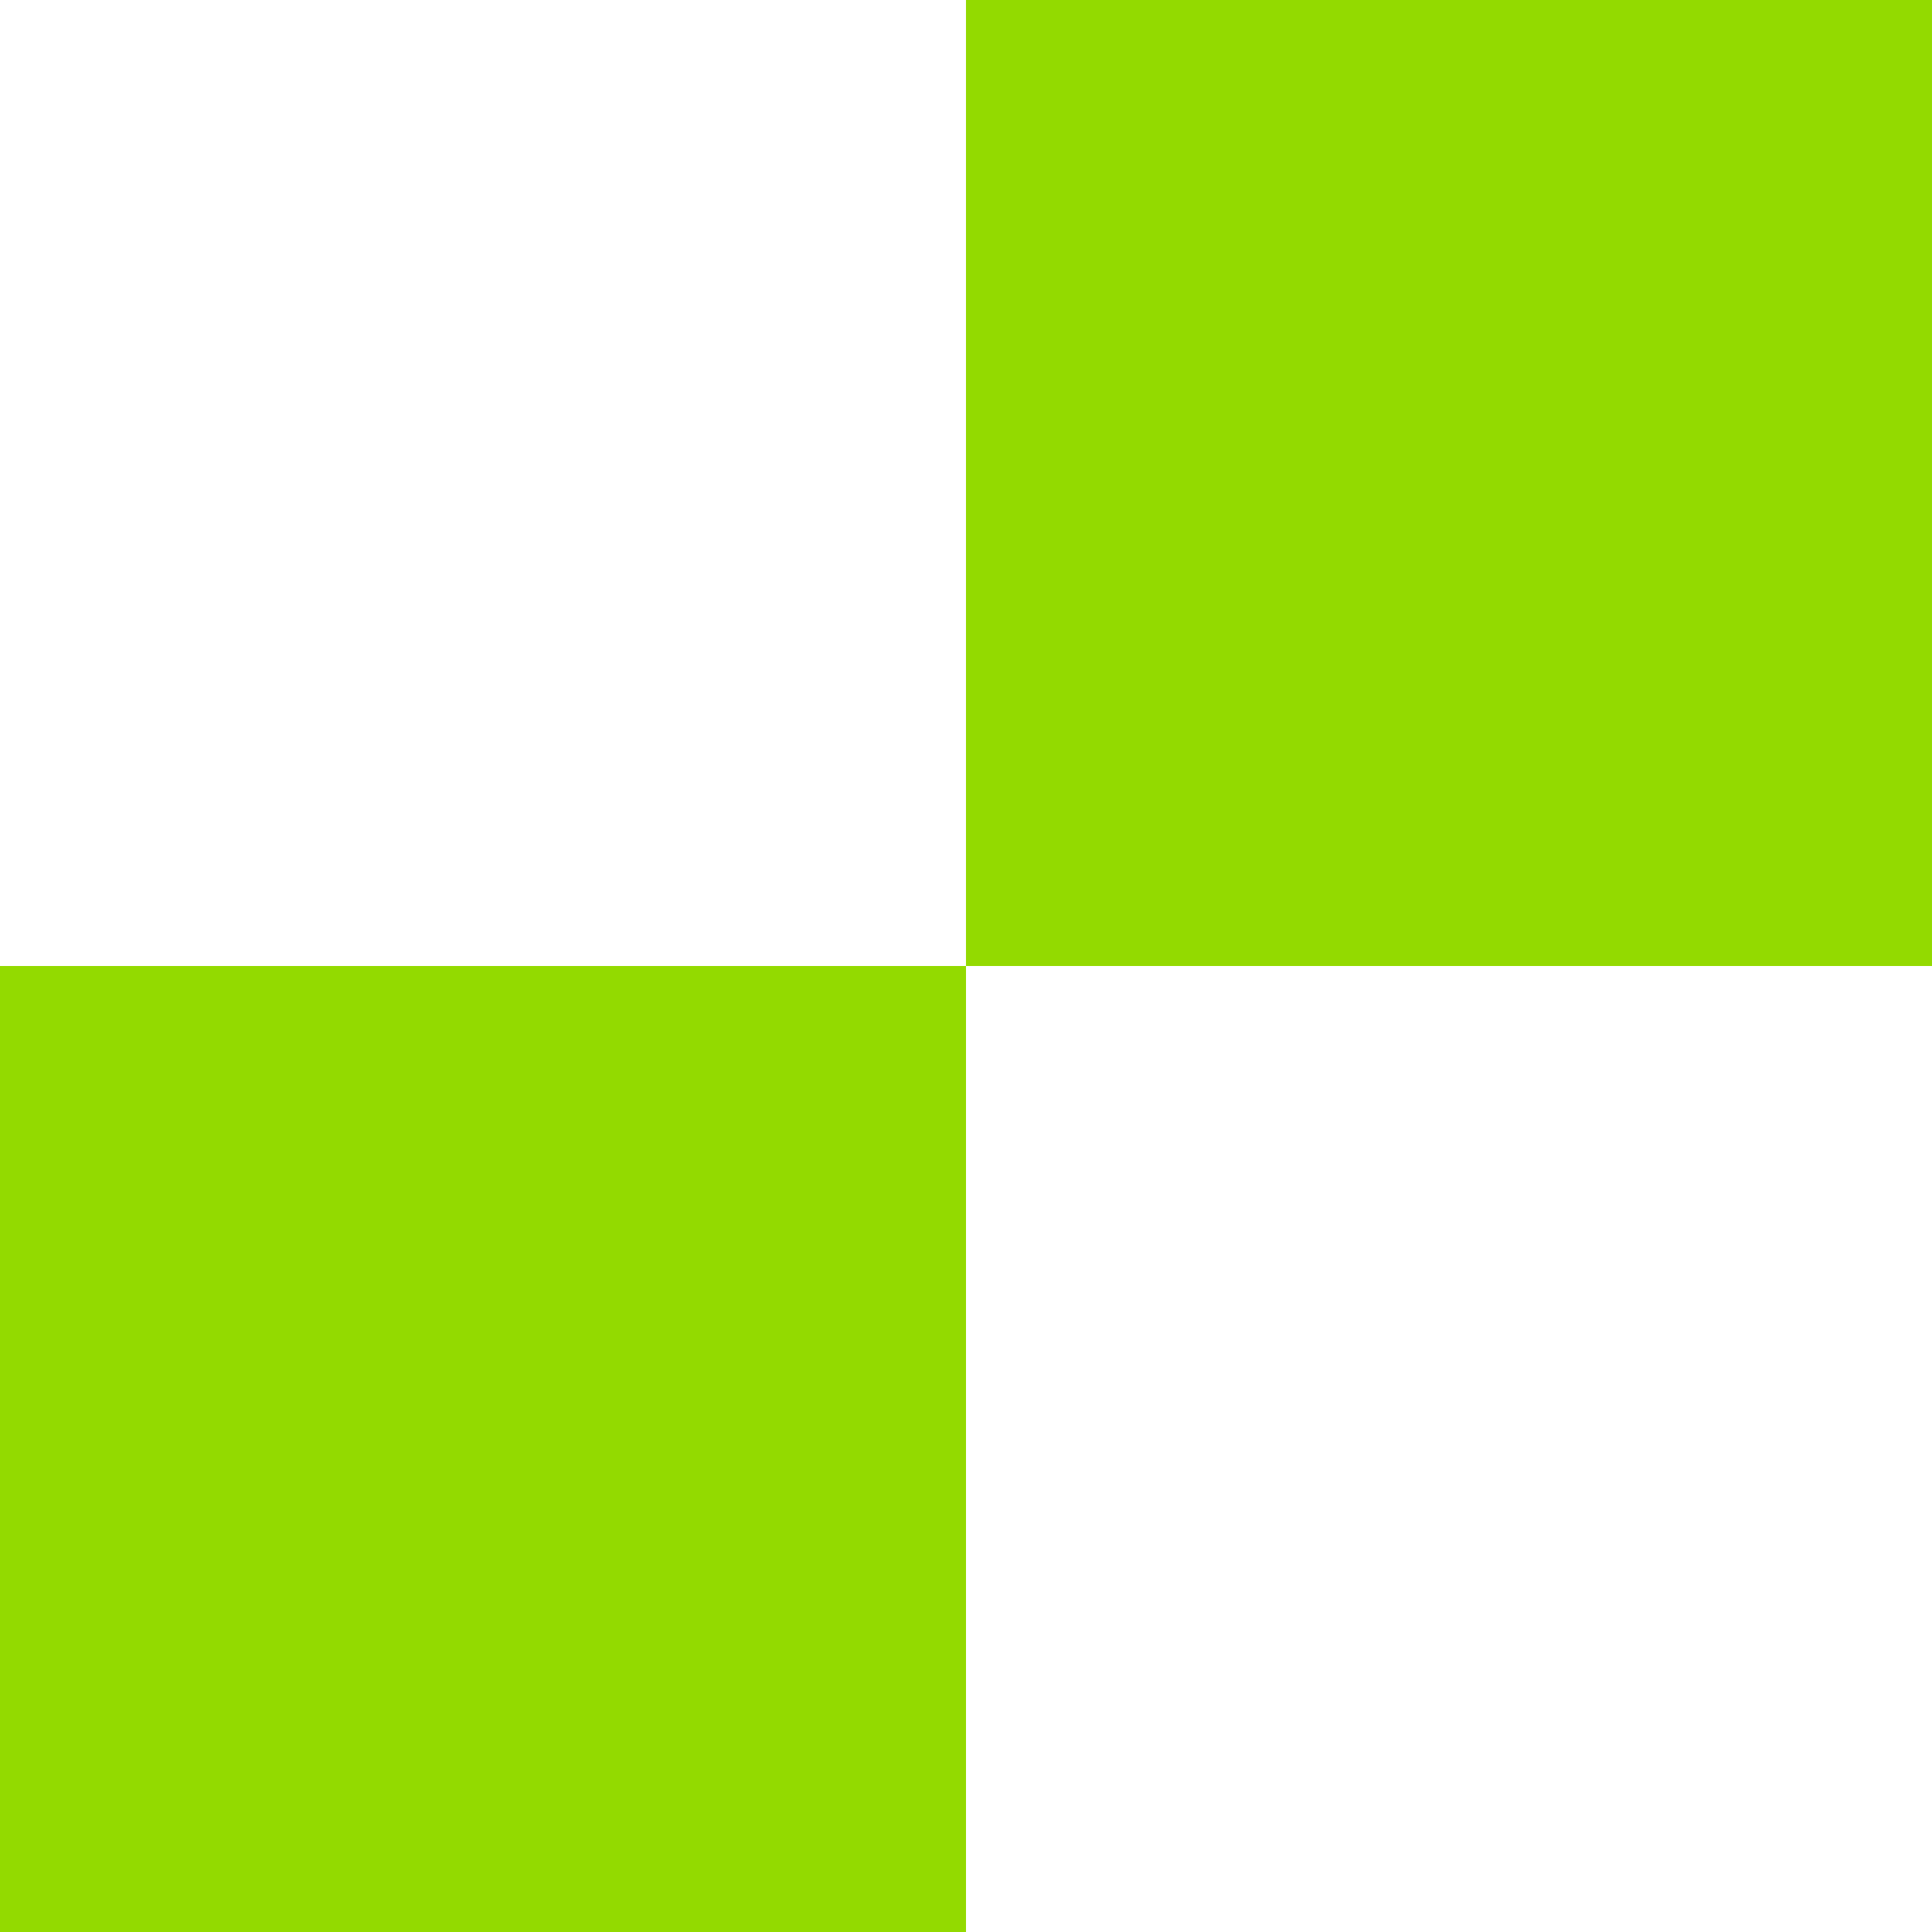
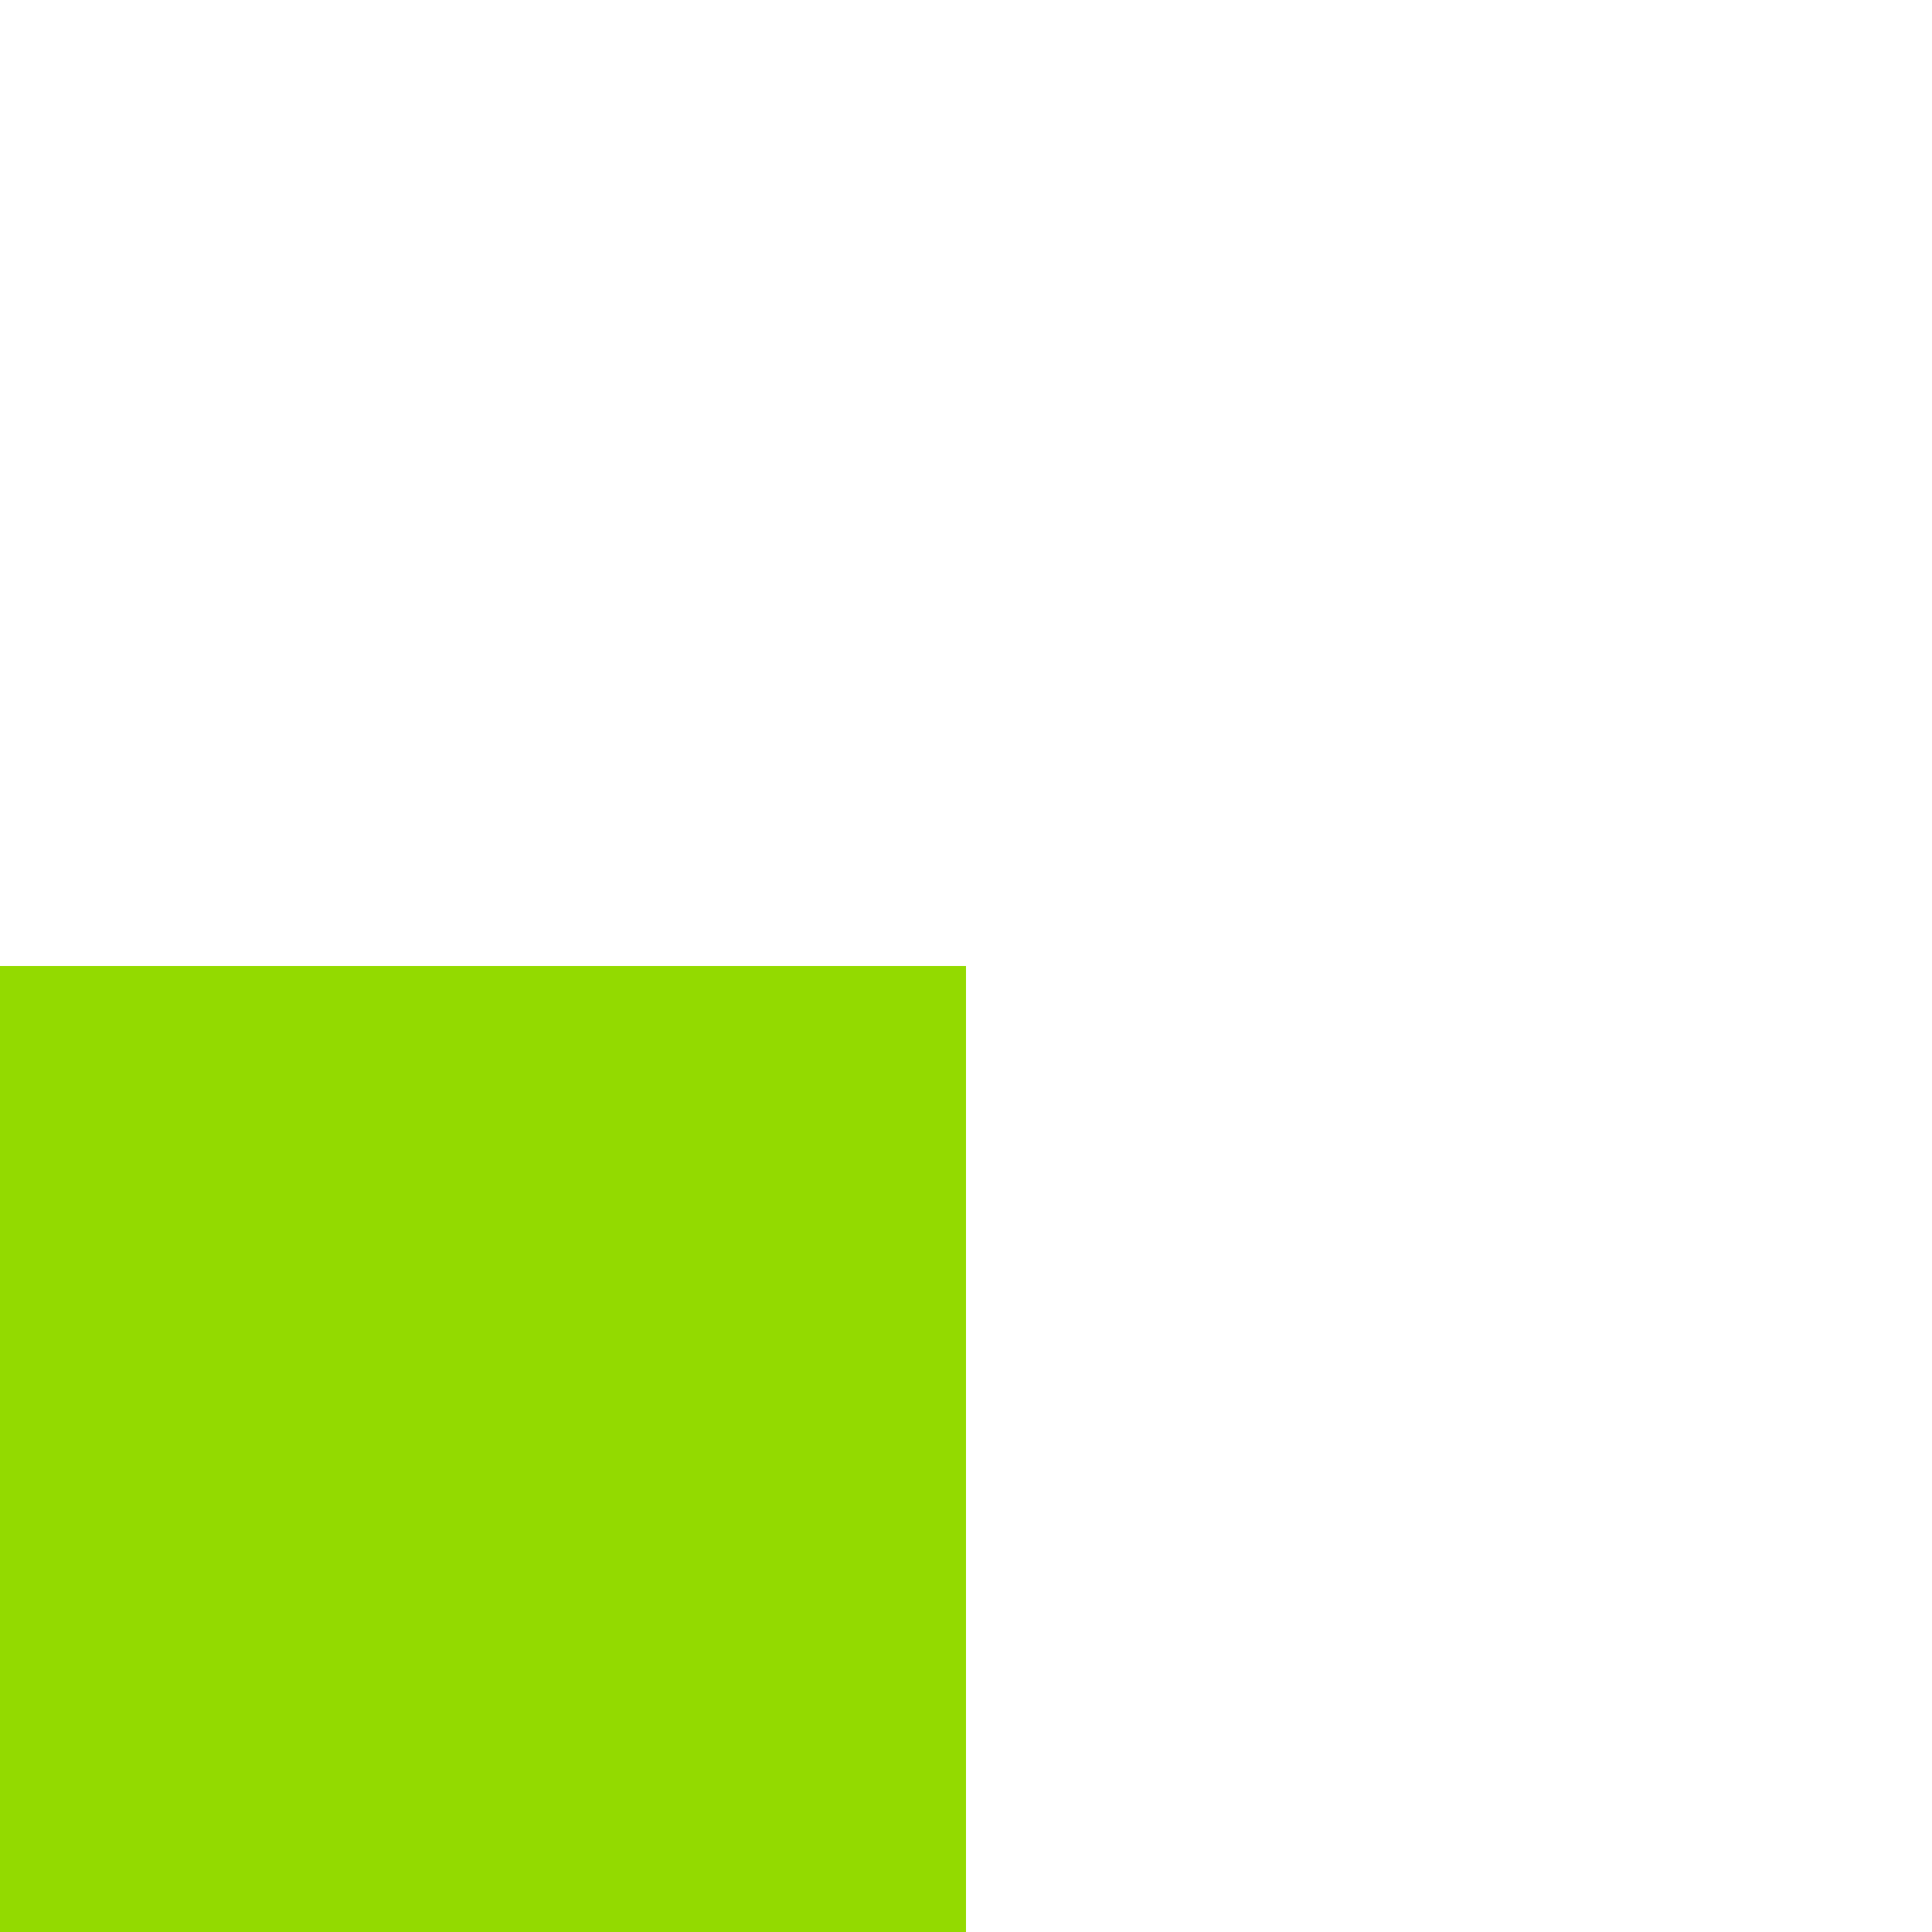
<svg xmlns="http://www.w3.org/2000/svg" width="286" height="286" viewBox="0 0 286 286" fill="none">
  <path d="M-4.81674e-10 143L0 286L143 286L143 143L-4.81674e-10 143Z" fill="#93DA00" />
-   <path d="M142.998 0L142.998 143L285.998 143L285.998 -5.52603e-10L142.998 0Z" fill="#93DA00" />
</svg>